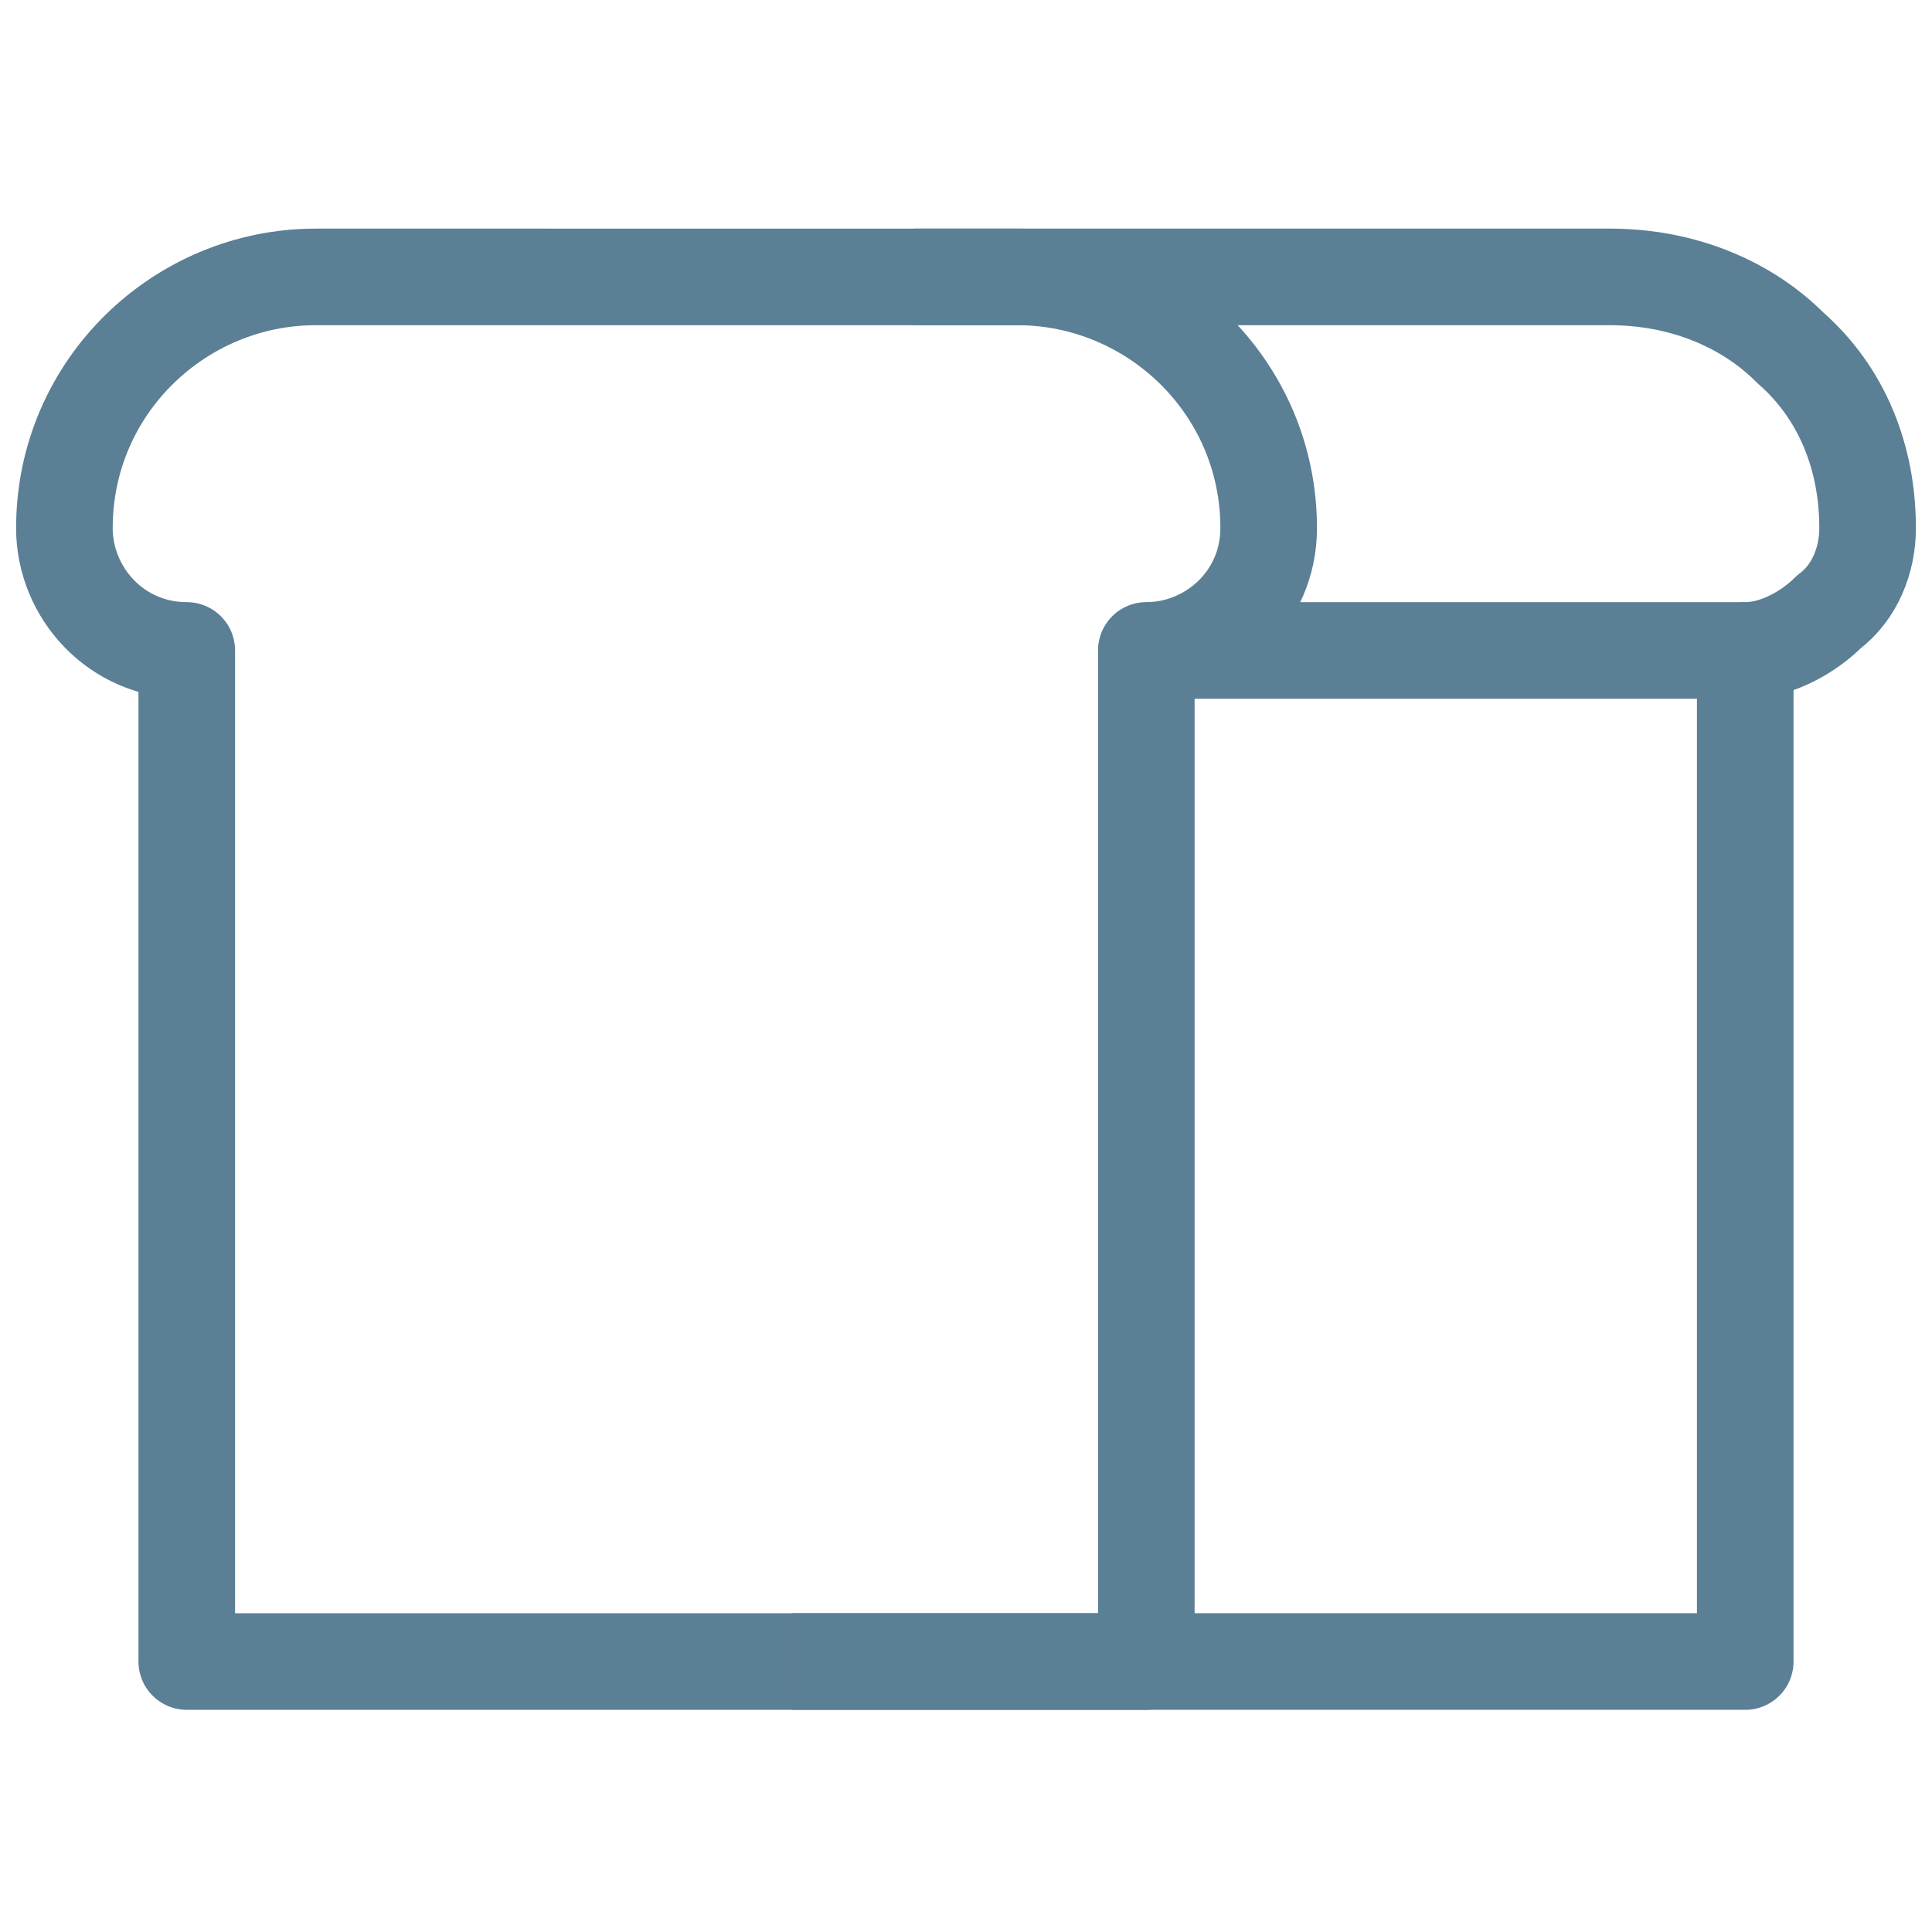
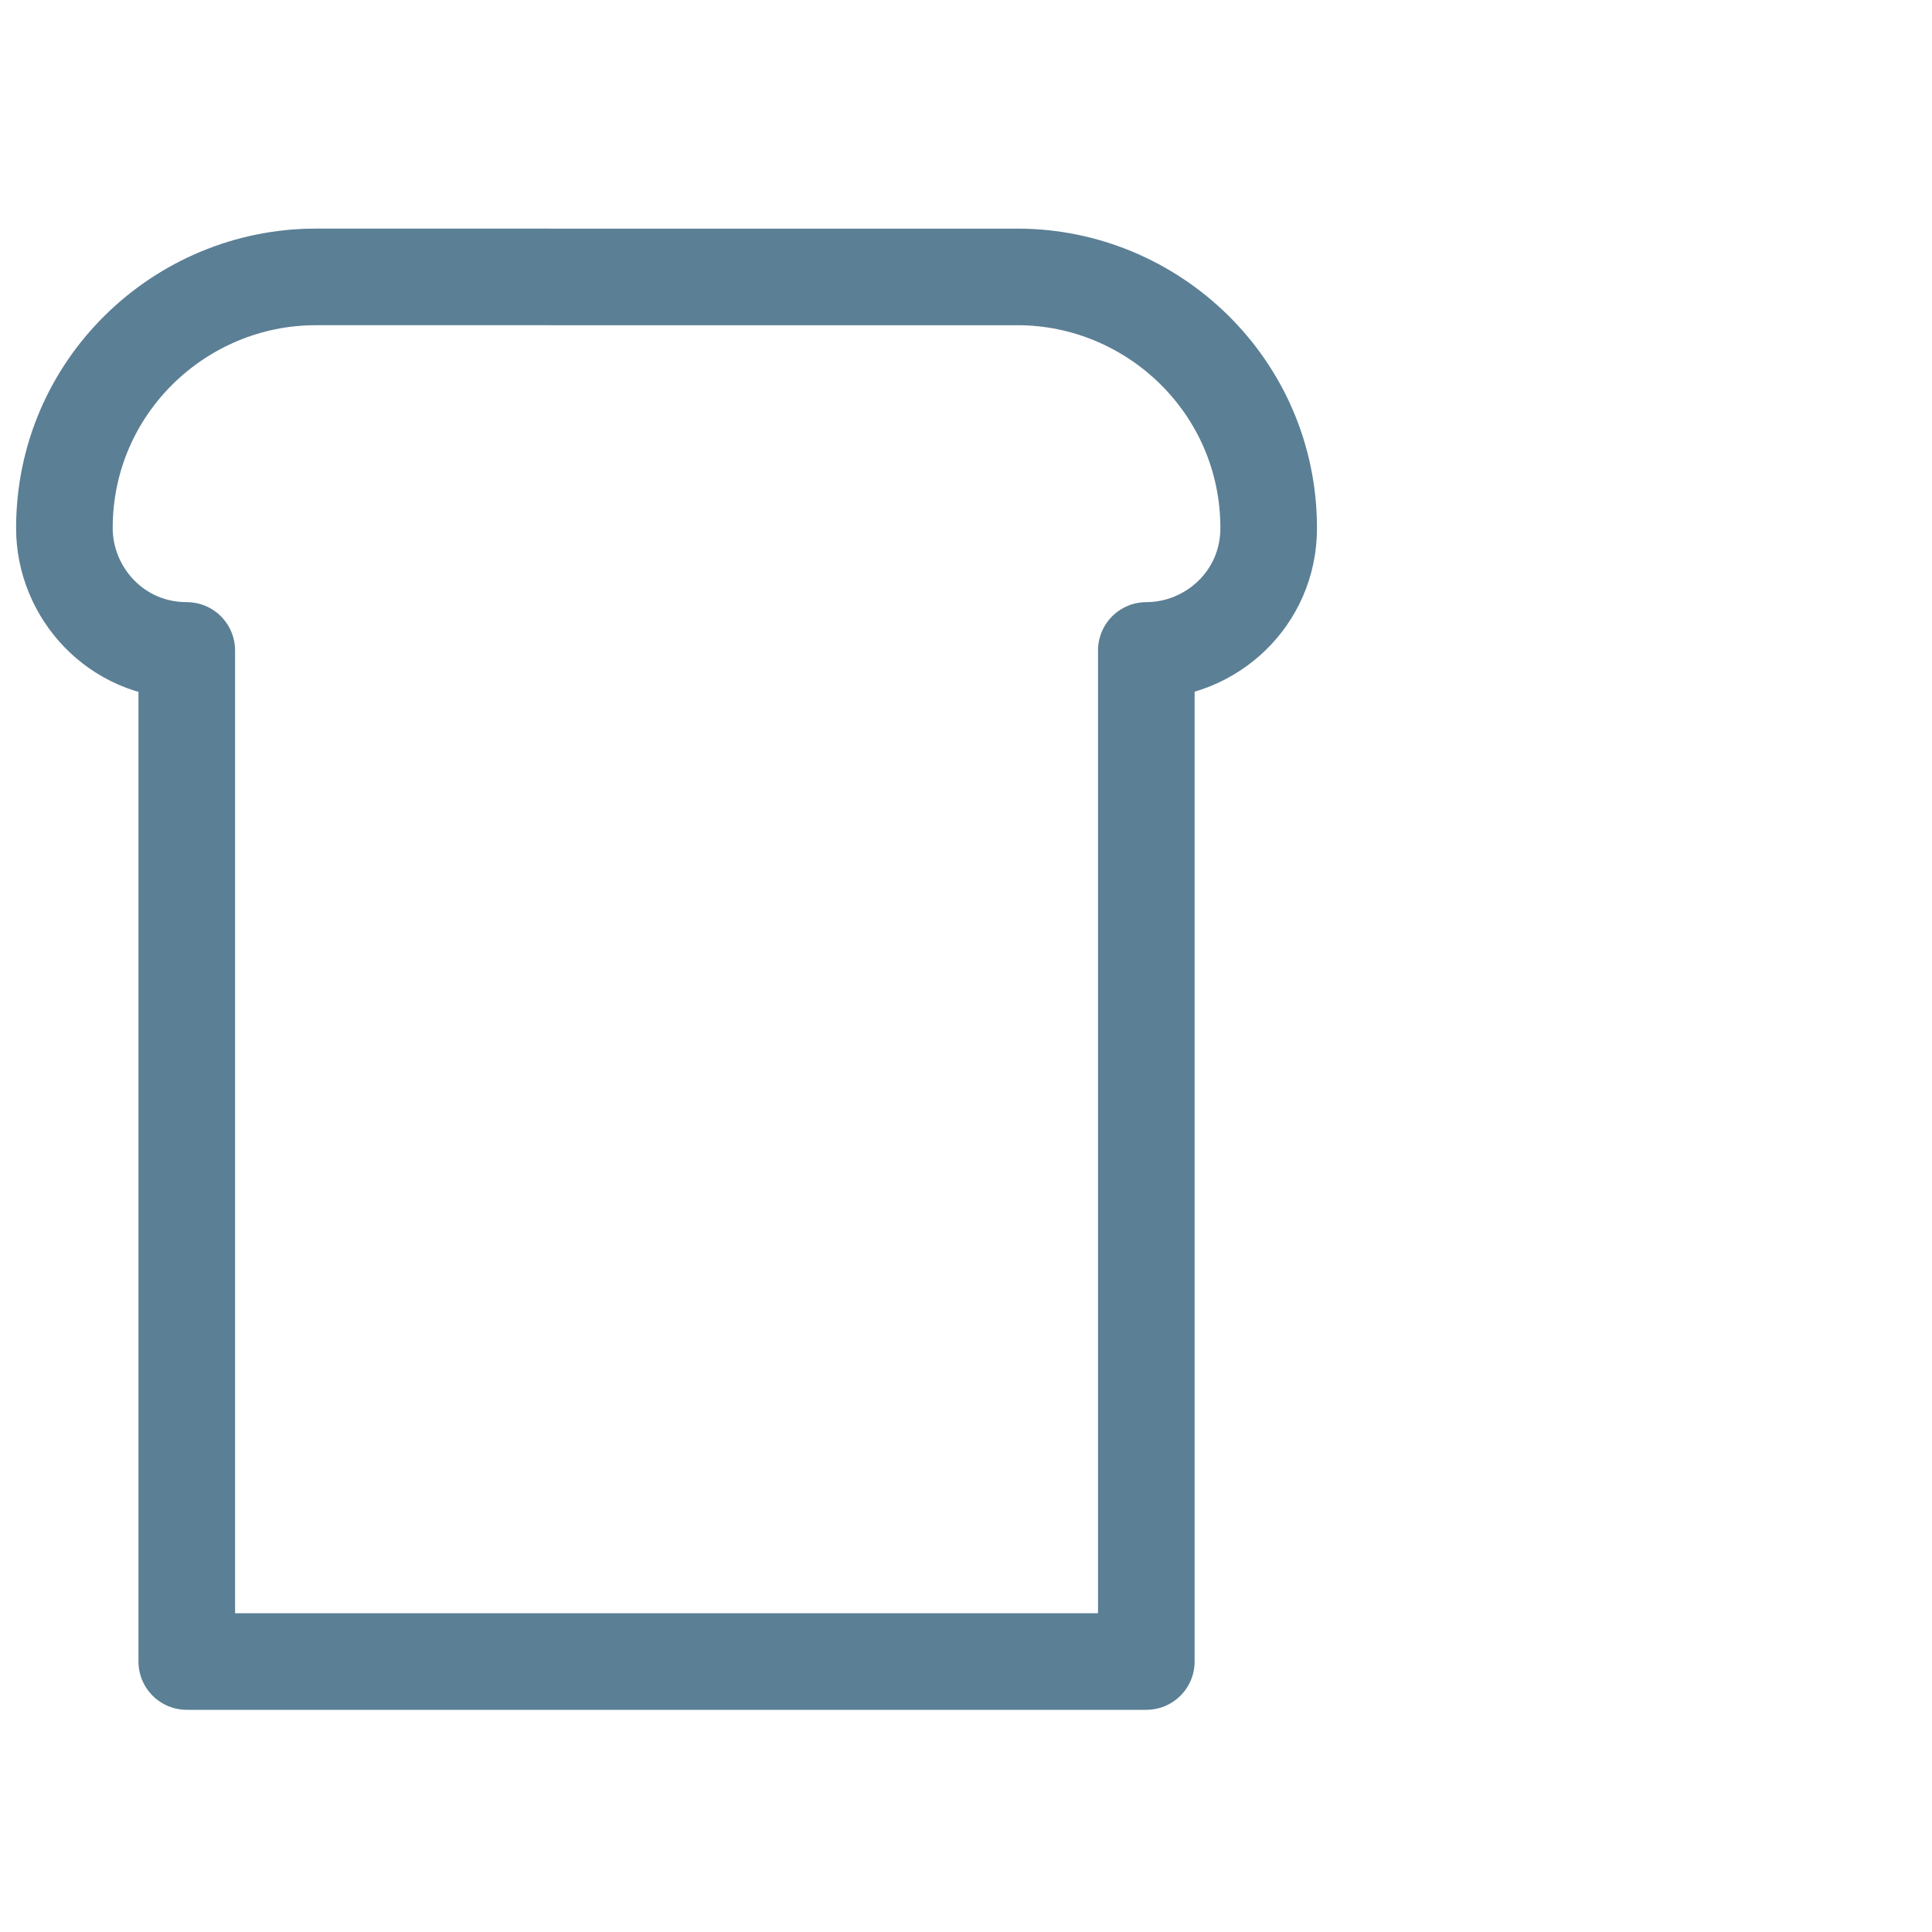
<svg xmlns="http://www.w3.org/2000/svg" version="1.1" id="Layer_1" x="0px" y="0px" viewBox="0 0 30 30" style="enable-background:new 0 0 30 30;" xml:space="preserve">
  <style type="text/css">
	.st0{fill:none;stroke:#5B7F95;stroke-width:1.5;stroke-linejoin:round;stroke-miterlimit:10;}
</style>
  <g>
    <path class="st0" d="M2.9,10.1v15.7h14.9V10.1l0,0c1,0,1.9-0.8,1.9-1.9v0c0-2.2-1.8-3.9-3.9-3.9H4.9C2.8,4.3,1,6,1,8.2l0,0   C1,9.2,1.8,10.1,2.9,10.1L2.9,10.1z" />
-     <path class="st0" d="M14.2,4.3h1.5h9.3c1.1,0,2.1,0.4,2.8,1.1C28.6,6.1,29,7.1,29,8.2c0,0.5-0.2,1-0.6,1.3   c-0.3,0.3-0.8,0.6-1.3,0.6v15.7h-9.3h-5.5" />
-     <line class="st0" x1="17.8" y1="10.1" x2="27.1" y2="10.1" />
  </g>
</svg>